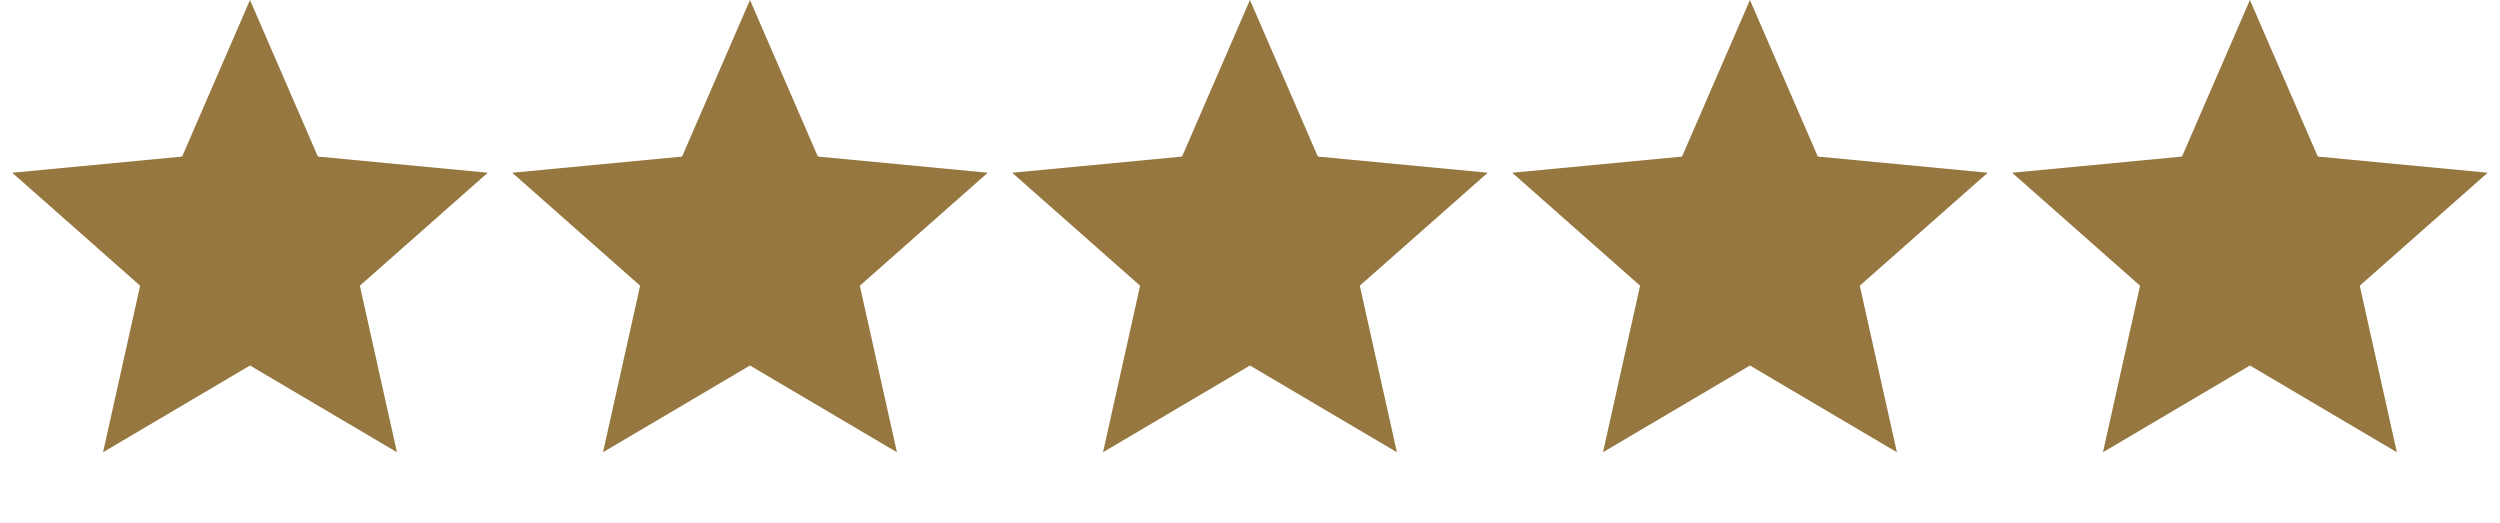
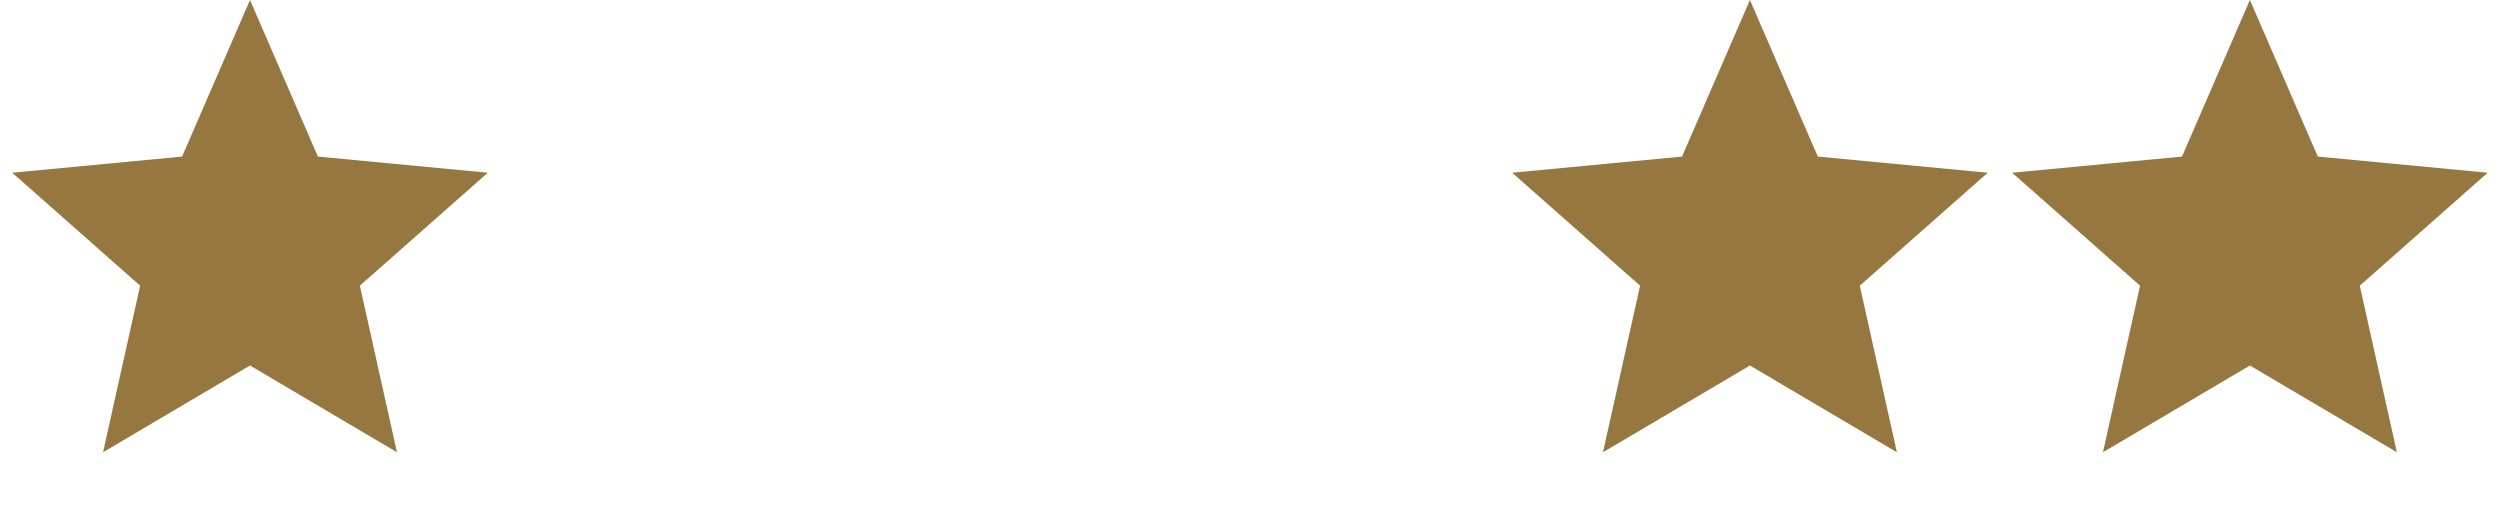
<svg xmlns="http://www.w3.org/2000/svg" width="86" height="18" viewBox="0 0 86 18" fill="none">
  <path d="M77.397 0L79.732 5.386L85.576 5.942L81.176 9.828L82.452 15.557L77.397 12.573L72.342 15.557L73.618 9.828L69.218 5.942L75.061 5.386L77.397 0Z" fill="#95773F" />
  <path d="M60.198 0L62.533 5.386L68.377 5.942L63.976 9.828L65.253 15.557L60.198 12.573L55.143 15.557L56.419 9.828L52.019 5.942L57.862 5.386L60.198 0Z" fill="#95773F" />
-   <path d="M42.998 0L45.334 5.386L51.178 5.942L46.777 9.828L48.053 15.557L42.998 12.573L37.944 15.557L39.22 9.828L34.819 5.942L40.663 5.386L42.998 0Z" fill="#95773F" />
-   <path d="M25.799 0L28.135 5.386L33.978 5.942L29.578 9.828L30.854 15.557L25.799 12.573L20.744 15.557L22.02 9.828L17.62 5.942L23.464 5.386L25.799 0Z" fill="#95773F" />
  <path d="M8.6 0L10.935 5.386L16.779 5.942L12.379 9.828L13.655 15.557L8.6 12.573L3.545 15.557L4.821 9.828L0.421 5.942L6.265 5.386L8.6 0Z" fill="#95773F" />
</svg>